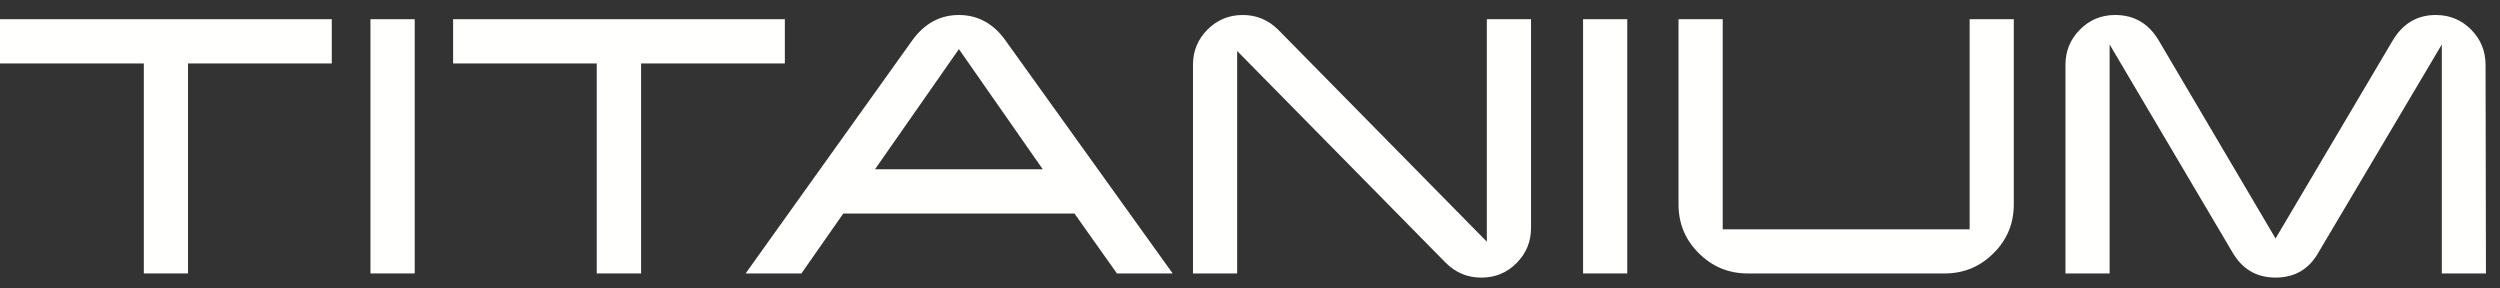
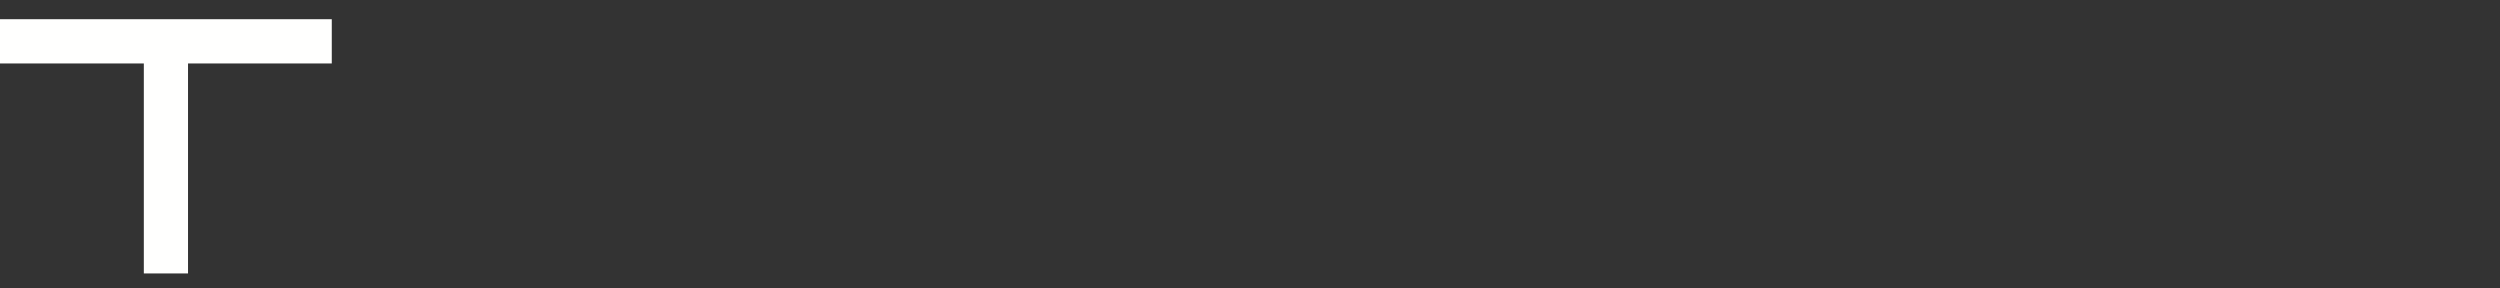
<svg xmlns="http://www.w3.org/2000/svg" width="130" height="15" viewBox="0 0 130 15">
  <rect x="0" y="0" width="130" height="15" fill="#333333" stroke="none" />
  <g fill="#FFFFFE">
-     <path d="M54.223,8.801 L49.863,2.554 L45.501,8.801 L54.223,8.801 Z M60.979,14.219 L58.08,14.219 L55.874,11.105 L43.85,11.105 L41.674,14.219 L38.771,14.219 L47.418,2.127 C48.059,1.228 48.872,0.78 49.863,0.78 C50.85,0.78 51.67,1.228 52.302,2.127 L60.979,14.219 Z" />
-     <polygon points="40.812 3.3 33.337 3.3 33.337 14.219 31.031 14.219 31.031 3.3 23.562 3.3 23.562 .999 40.812 .999" />
    <polygon points="17.252 3.3 9.777 3.3 9.777 14.219 7.479 14.219 7.479 3.3 0 3.3 0 .999 17.252 .999" />
-     <polygon points="19.264 14.219 21.565 14.219 21.565 .999 19.264 .999" />
-     <polygon points="82.32 14.219 84.617 14.219 84.617 .999 82.32 .999" />
-     <path d="M79.614.999L79.614 11.849C79.614 12.567 79.363 13.176 78.862 13.68 78.359 14.185 77.748 14.436 77.028 14.436 76.314 14.436 75.698 14.18 75.181 13.668L64.332 2.651 64.332 14.219 62.035 14.219 62.035 3.37C62.035 2.651 62.286 2.042 62.791 1.536 63.294 1.035 63.902.78 64.623.78 65.341.78 65.958 1.039 66.468 1.548L77.315 12.567 77.315.999 79.614.999zM104.717 10.628C104.717 11.618 104.373 12.465 103.665 13.165 102.965 13.868 102.118 14.219 101.125 14.219L90.876 14.219C89.886 14.219 89.04 13.868 88.336 13.165 87.631 12.465 87.283 11.618 87.283 10.628L87.283.999 89.581.999 89.581 11.924 102.421 11.924 102.421.999 104.717.999 104.717 10.628zM129.269 14.219L126.974 14.219 126.974 2.313 120.553 13.139C120.062 14.007 119.314 14.434 118.329 14.434 117.353 14.434 116.609 14.007 116.099 13.139L109.7 2.313 109.7 14.219 107.404 14.219 107.404 3.37C107.404 2.651 107.655 2.043 108.159 1.538 108.657 1.032 109.27.78 109.989.78 110.983.78 111.741 1.228 112.267 2.127L118.329 12.401 124.408 2.127C124.939 1.228 125.685.78 126.66.78 127.379.78 127.992 1.032 128.497 1.538 128.994 2.043 129.249 2.651 129.249 3.37L129.269 14.219z" />
  </g>
</svg>